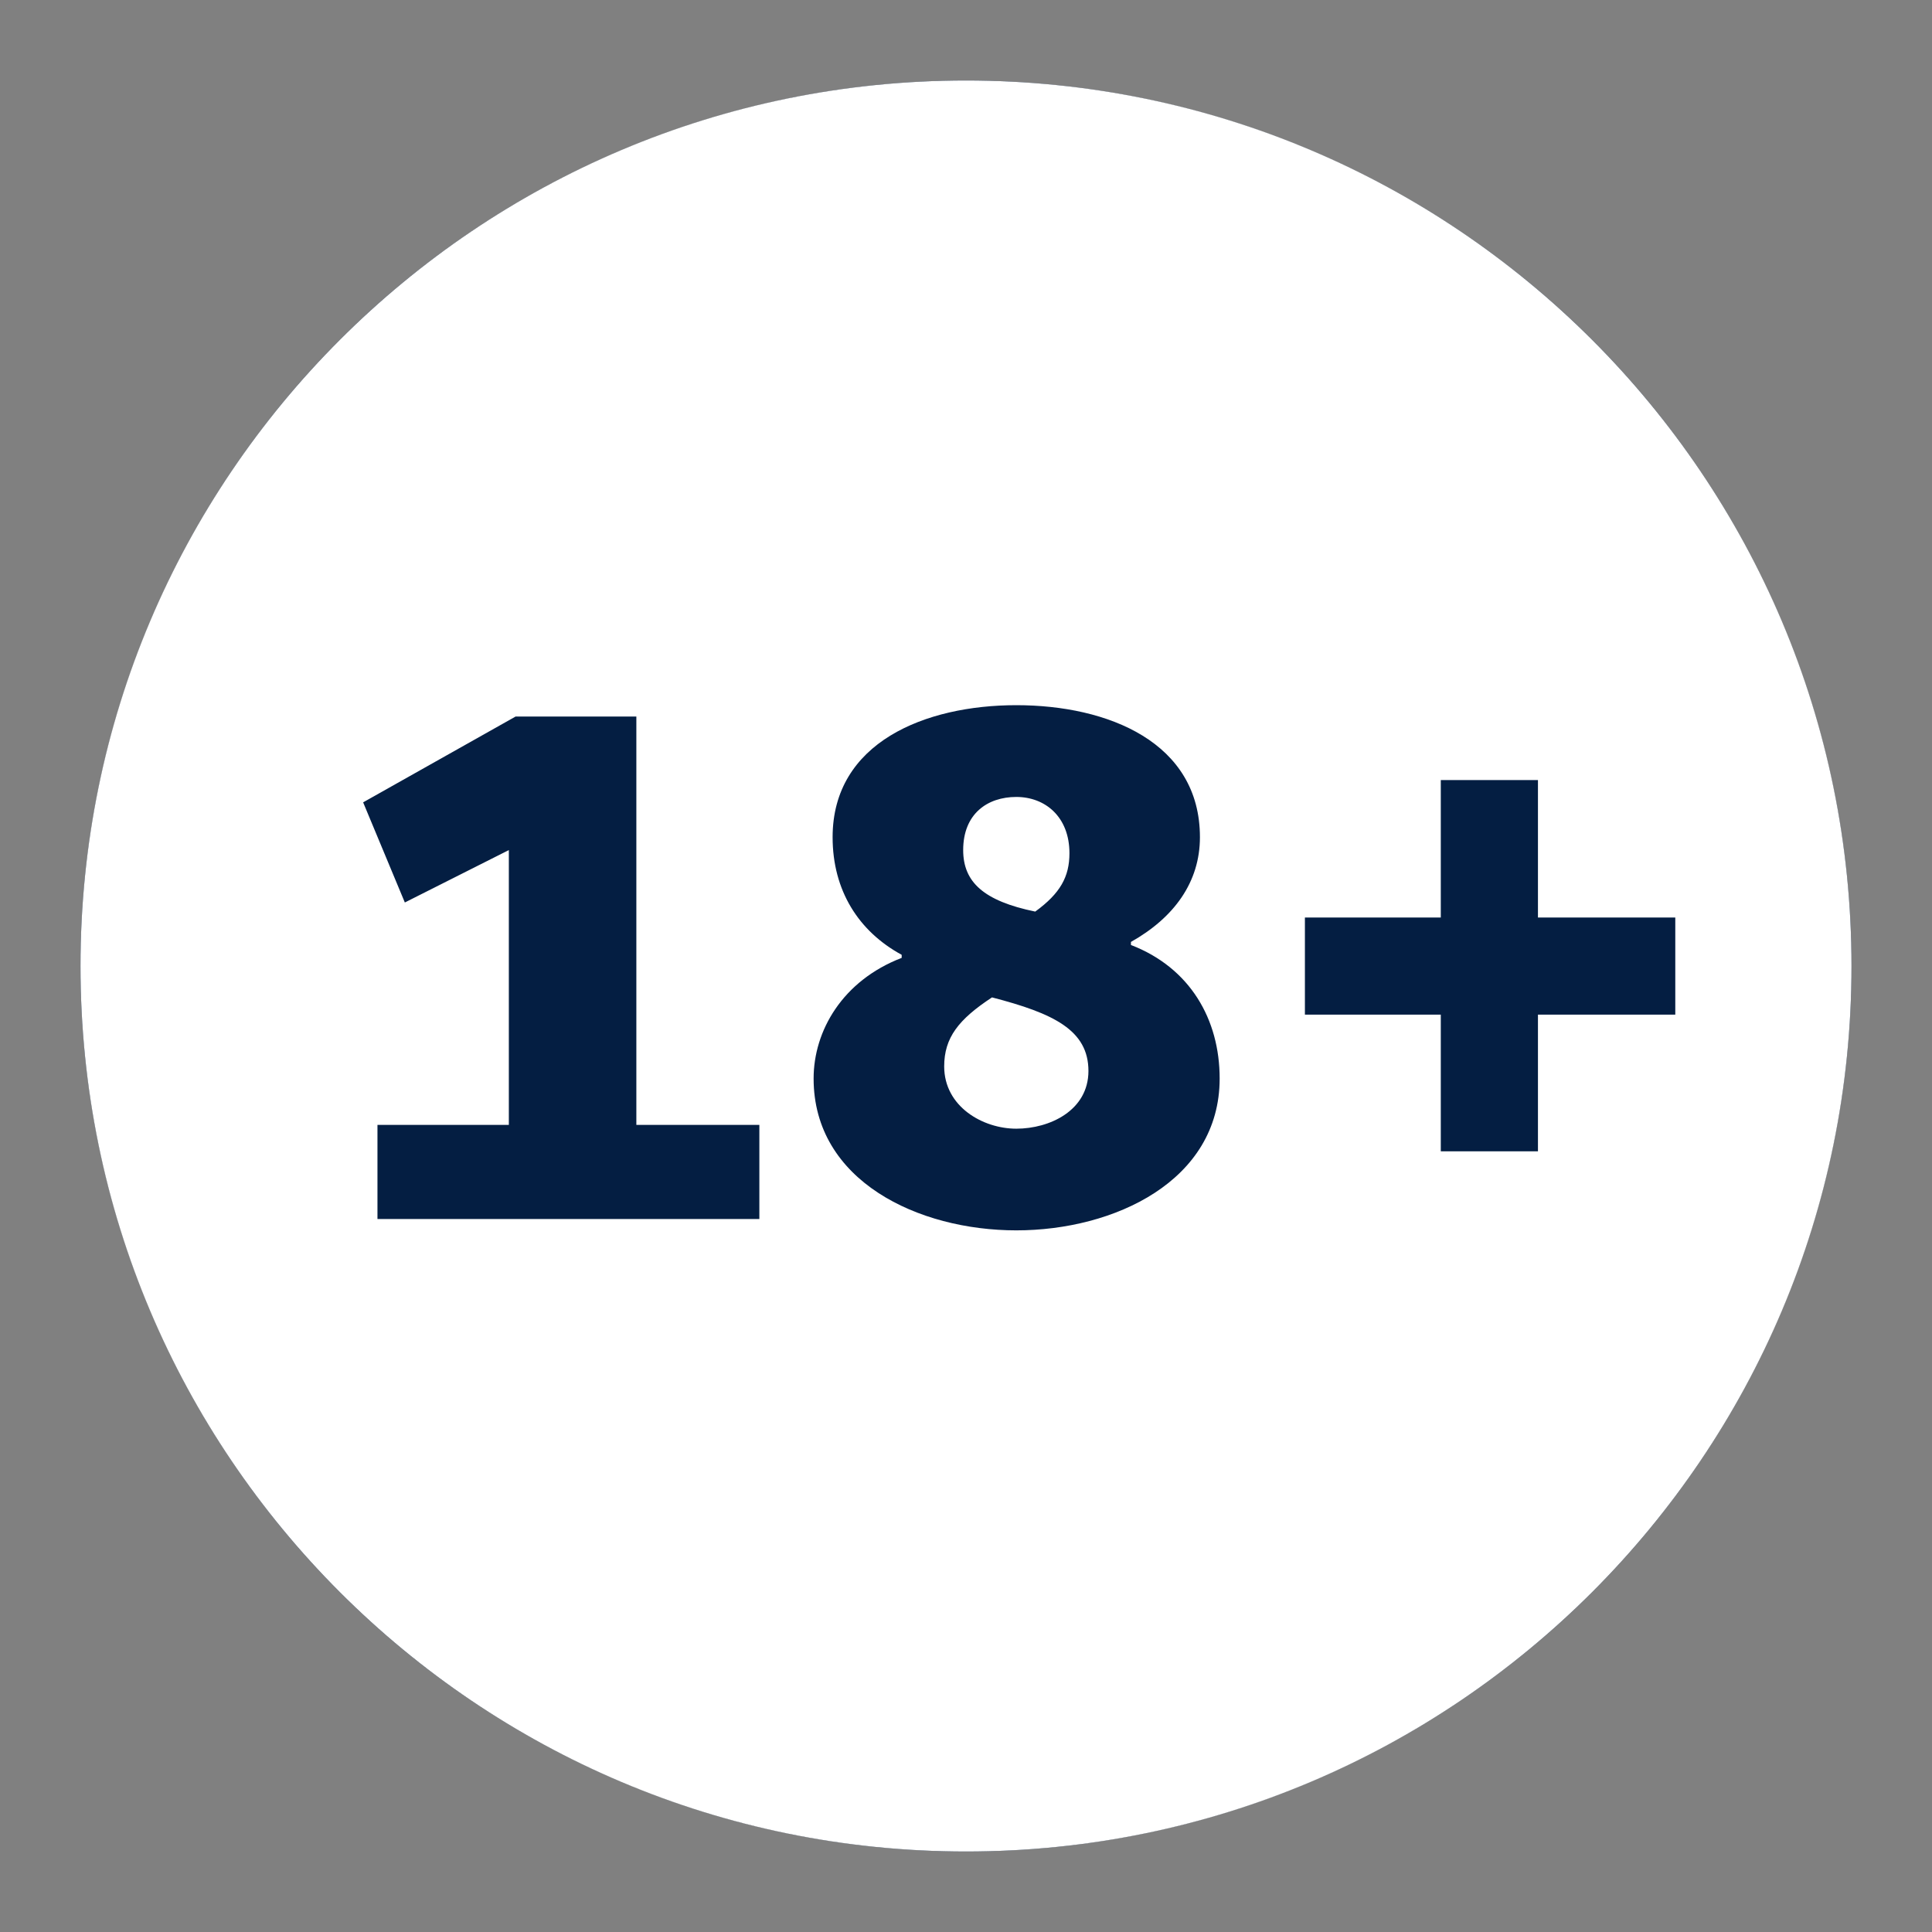
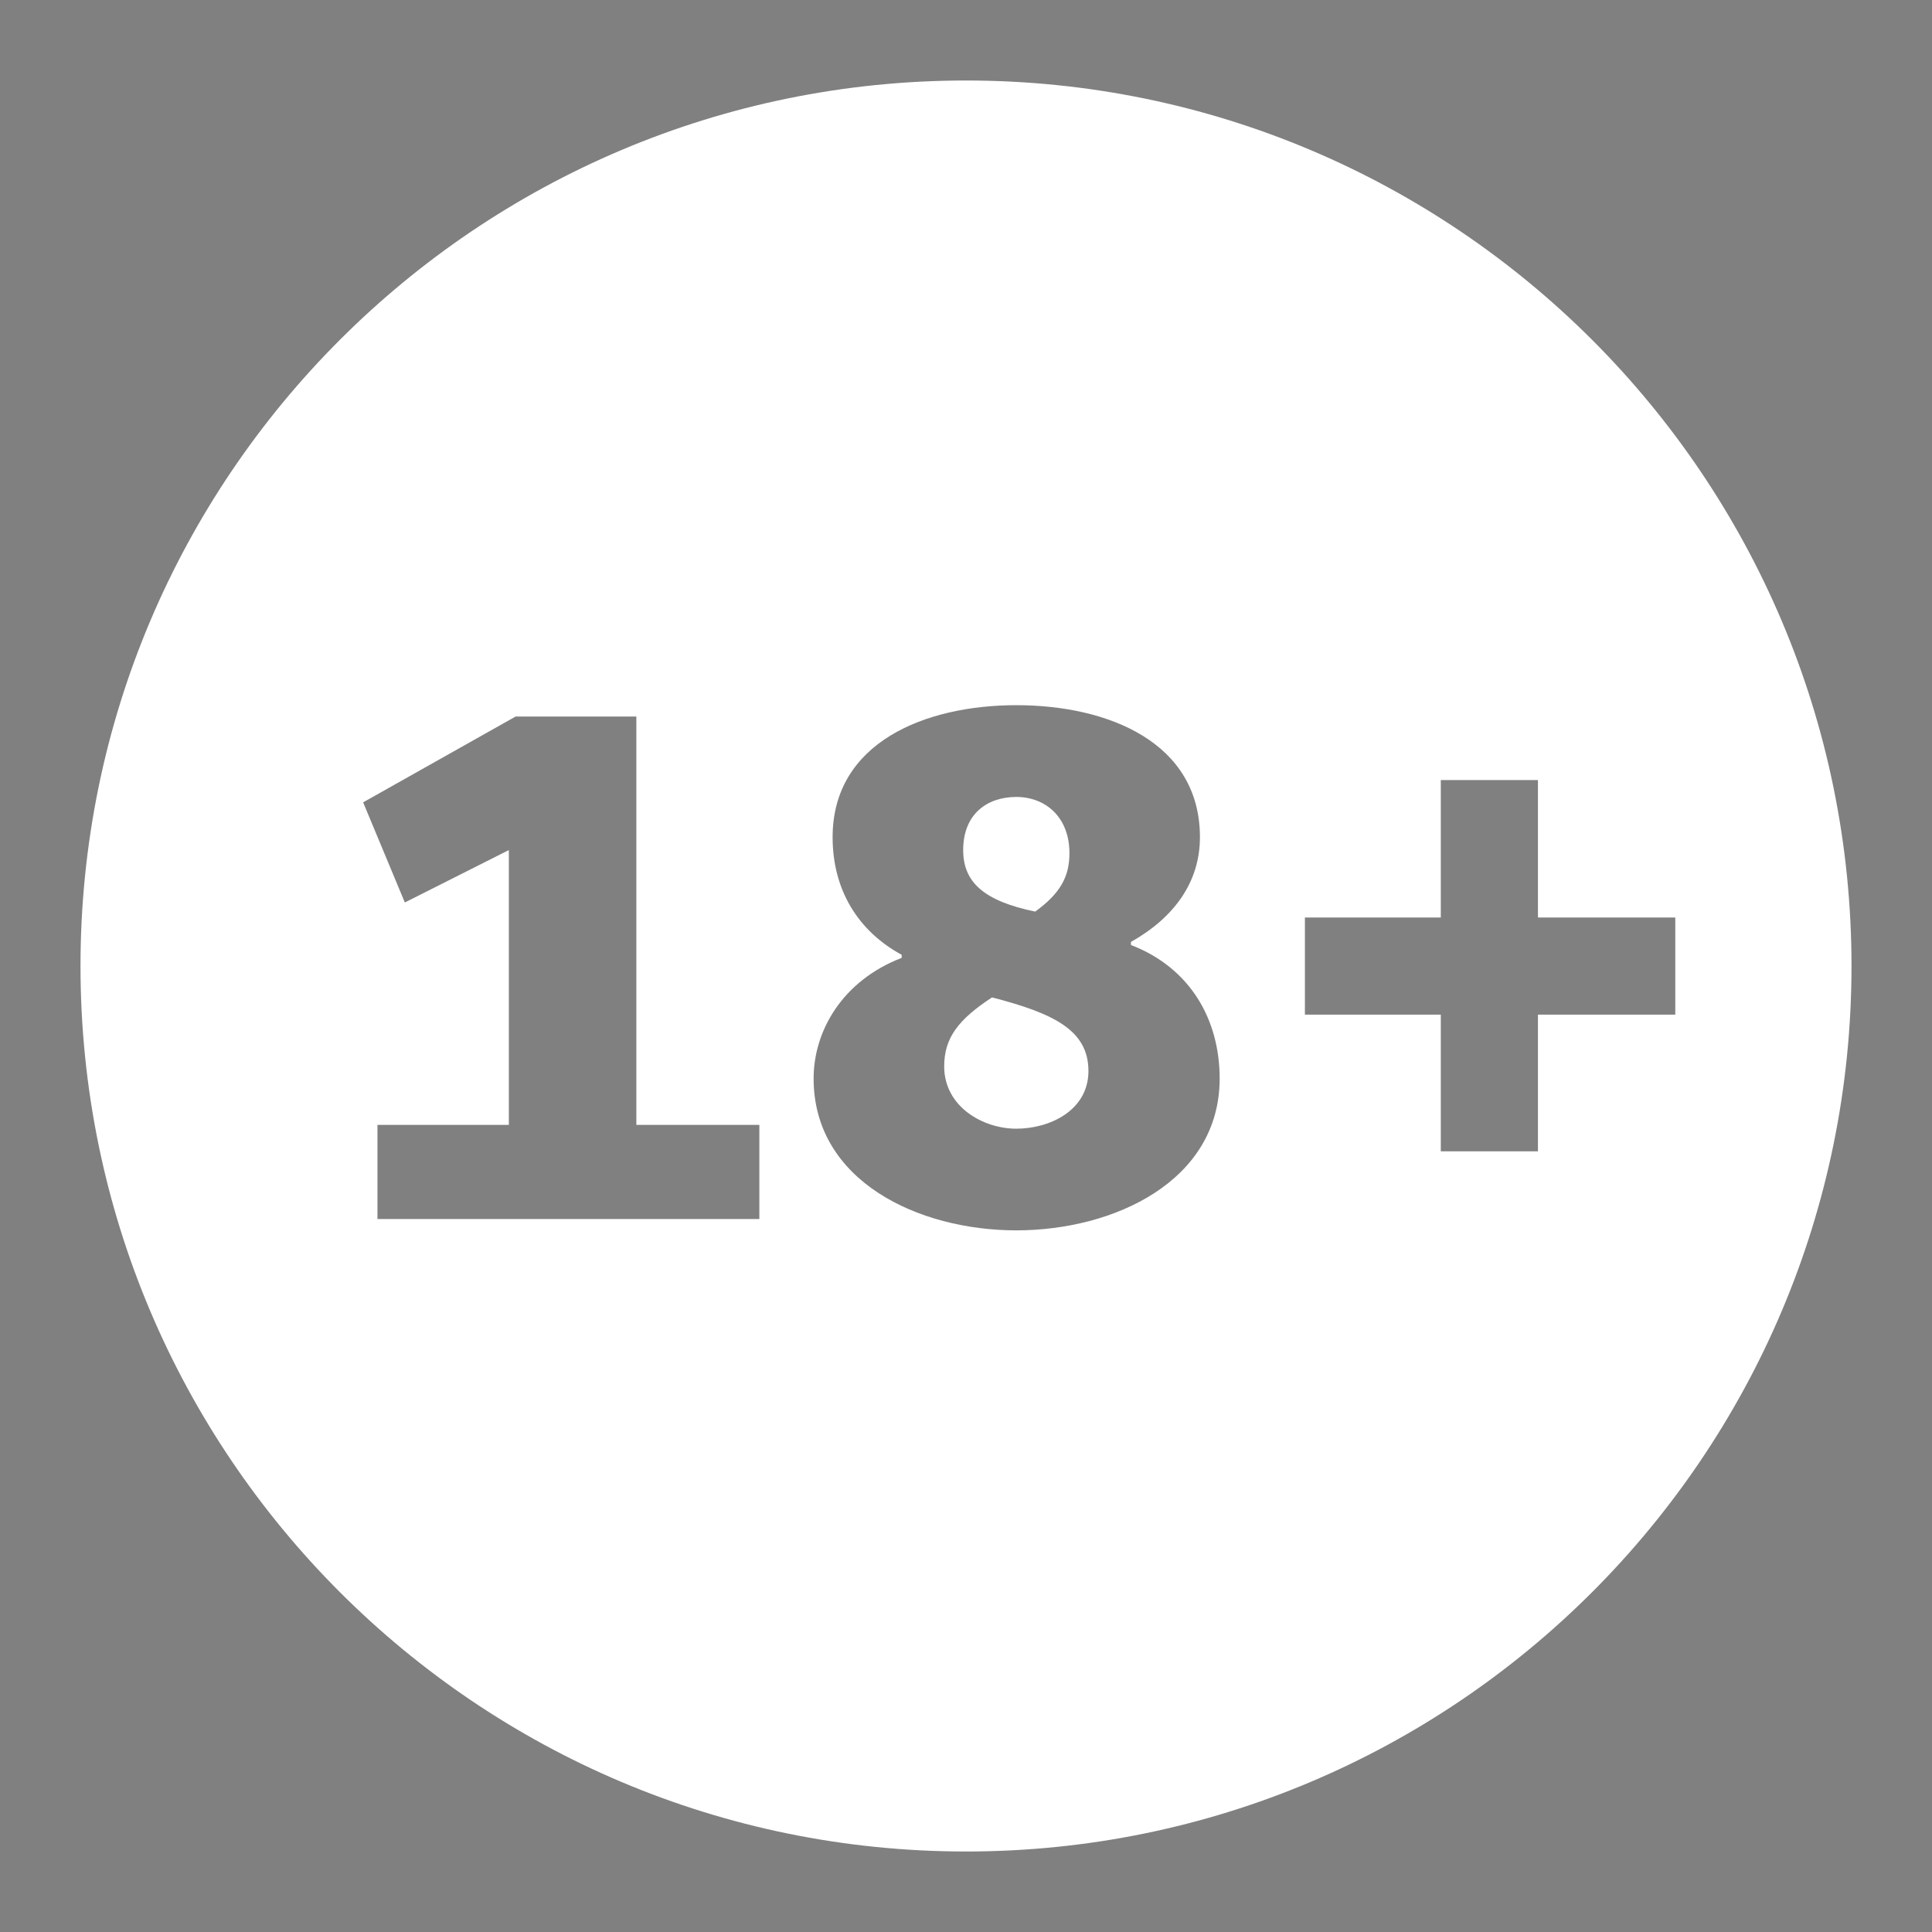
<svg xmlns="http://www.w3.org/2000/svg" width="24" height="24" viewBox="0 0 24 24" fill="none">
  <rect x="0" y="0" width="24" height="24" fill="#808080" stroke="none" />
-   <circle cx="12" cy="12" r="11" fill="#041E42" />
-   <path d="M12 1C18.075 1 23 5.925 23 12C23 18.075 18.075 23 12 23C5.925 23 1 18.075 1 12C1 5.925 5.925 1 12 1ZM12.625 8.76C11.494 8.76 10.343 9.222 10.343 10.4C10.343 11.06 10.664 11.569 11.201 11.861V11.899C10.466 12.182 10.107 12.805 10.107 13.398C10.107 14.671 11.409 15.284 12.625 15.284C13.841 15.284 15.151 14.671 15.151 13.398C15.151 12.663 14.784 12.022 14.049 11.739V11.701C14.586 11.399 14.906 10.957 14.906 10.4C14.906 9.222 13.766 8.76 12.625 8.76ZM6.405 8.901L4.511 9.967L5.029 11.211L6.321 10.56V13.974H4.689V15.143H9.433V13.974H7.905V8.901H6.405ZM17.898 9.69V11.398H16.21V12.604H17.898V14.302H19.105V12.604H20.811V11.398H19.105V9.69H17.898ZM12.323 12.39C13.087 12.588 13.521 12.796 13.521 13.305C13.52 13.795 13.04 14.021 12.625 14.021C12.21 14.021 11.73 13.748 11.729 13.248C11.729 12.89 11.908 12.663 12.323 12.39ZM12.625 9.9C12.983 9.9 13.285 10.146 13.285 10.599C13.285 10.891 13.171 11.098 12.86 11.324C12.219 11.192 11.965 10.957 11.965 10.56C11.965 10.108 12.267 9.9 12.625 9.9Z" fill="white" />
+   <path d="M12 1C18.075 1 23 5.925 23 12C23 18.075 18.075 23 12 23C5.925 23 1 18.075 1 12C1 5.925 5.925 1 12 1M12.625 8.76C11.494 8.76 10.343 9.222 10.343 10.4C10.343 11.06 10.664 11.569 11.201 11.861V11.899C10.466 12.182 10.107 12.805 10.107 13.398C10.107 14.671 11.409 15.284 12.625 15.284C13.841 15.284 15.151 14.671 15.151 13.398C15.151 12.663 14.784 12.022 14.049 11.739V11.701C14.586 11.399 14.906 10.957 14.906 10.4C14.906 9.222 13.766 8.76 12.625 8.76ZM6.405 8.901L4.511 9.967L5.029 11.211L6.321 10.56V13.974H4.689V15.143H9.433V13.974H7.905V8.901H6.405ZM17.898 9.69V11.398H16.21V12.604H17.898V14.302H19.105V12.604H20.811V11.398H19.105V9.69H17.898ZM12.323 12.39C13.087 12.588 13.521 12.796 13.521 13.305C13.52 13.795 13.04 14.021 12.625 14.021C12.21 14.021 11.73 13.748 11.729 13.248C11.729 12.89 11.908 12.663 12.323 12.39ZM12.625 9.9C12.983 9.9 13.285 10.146 13.285 10.599C13.285 10.891 13.171 11.098 12.86 11.324C12.219 11.192 11.965 10.957 11.965 10.56C11.965 10.108 12.267 9.9 12.625 9.9Z" fill="white" />
</svg>